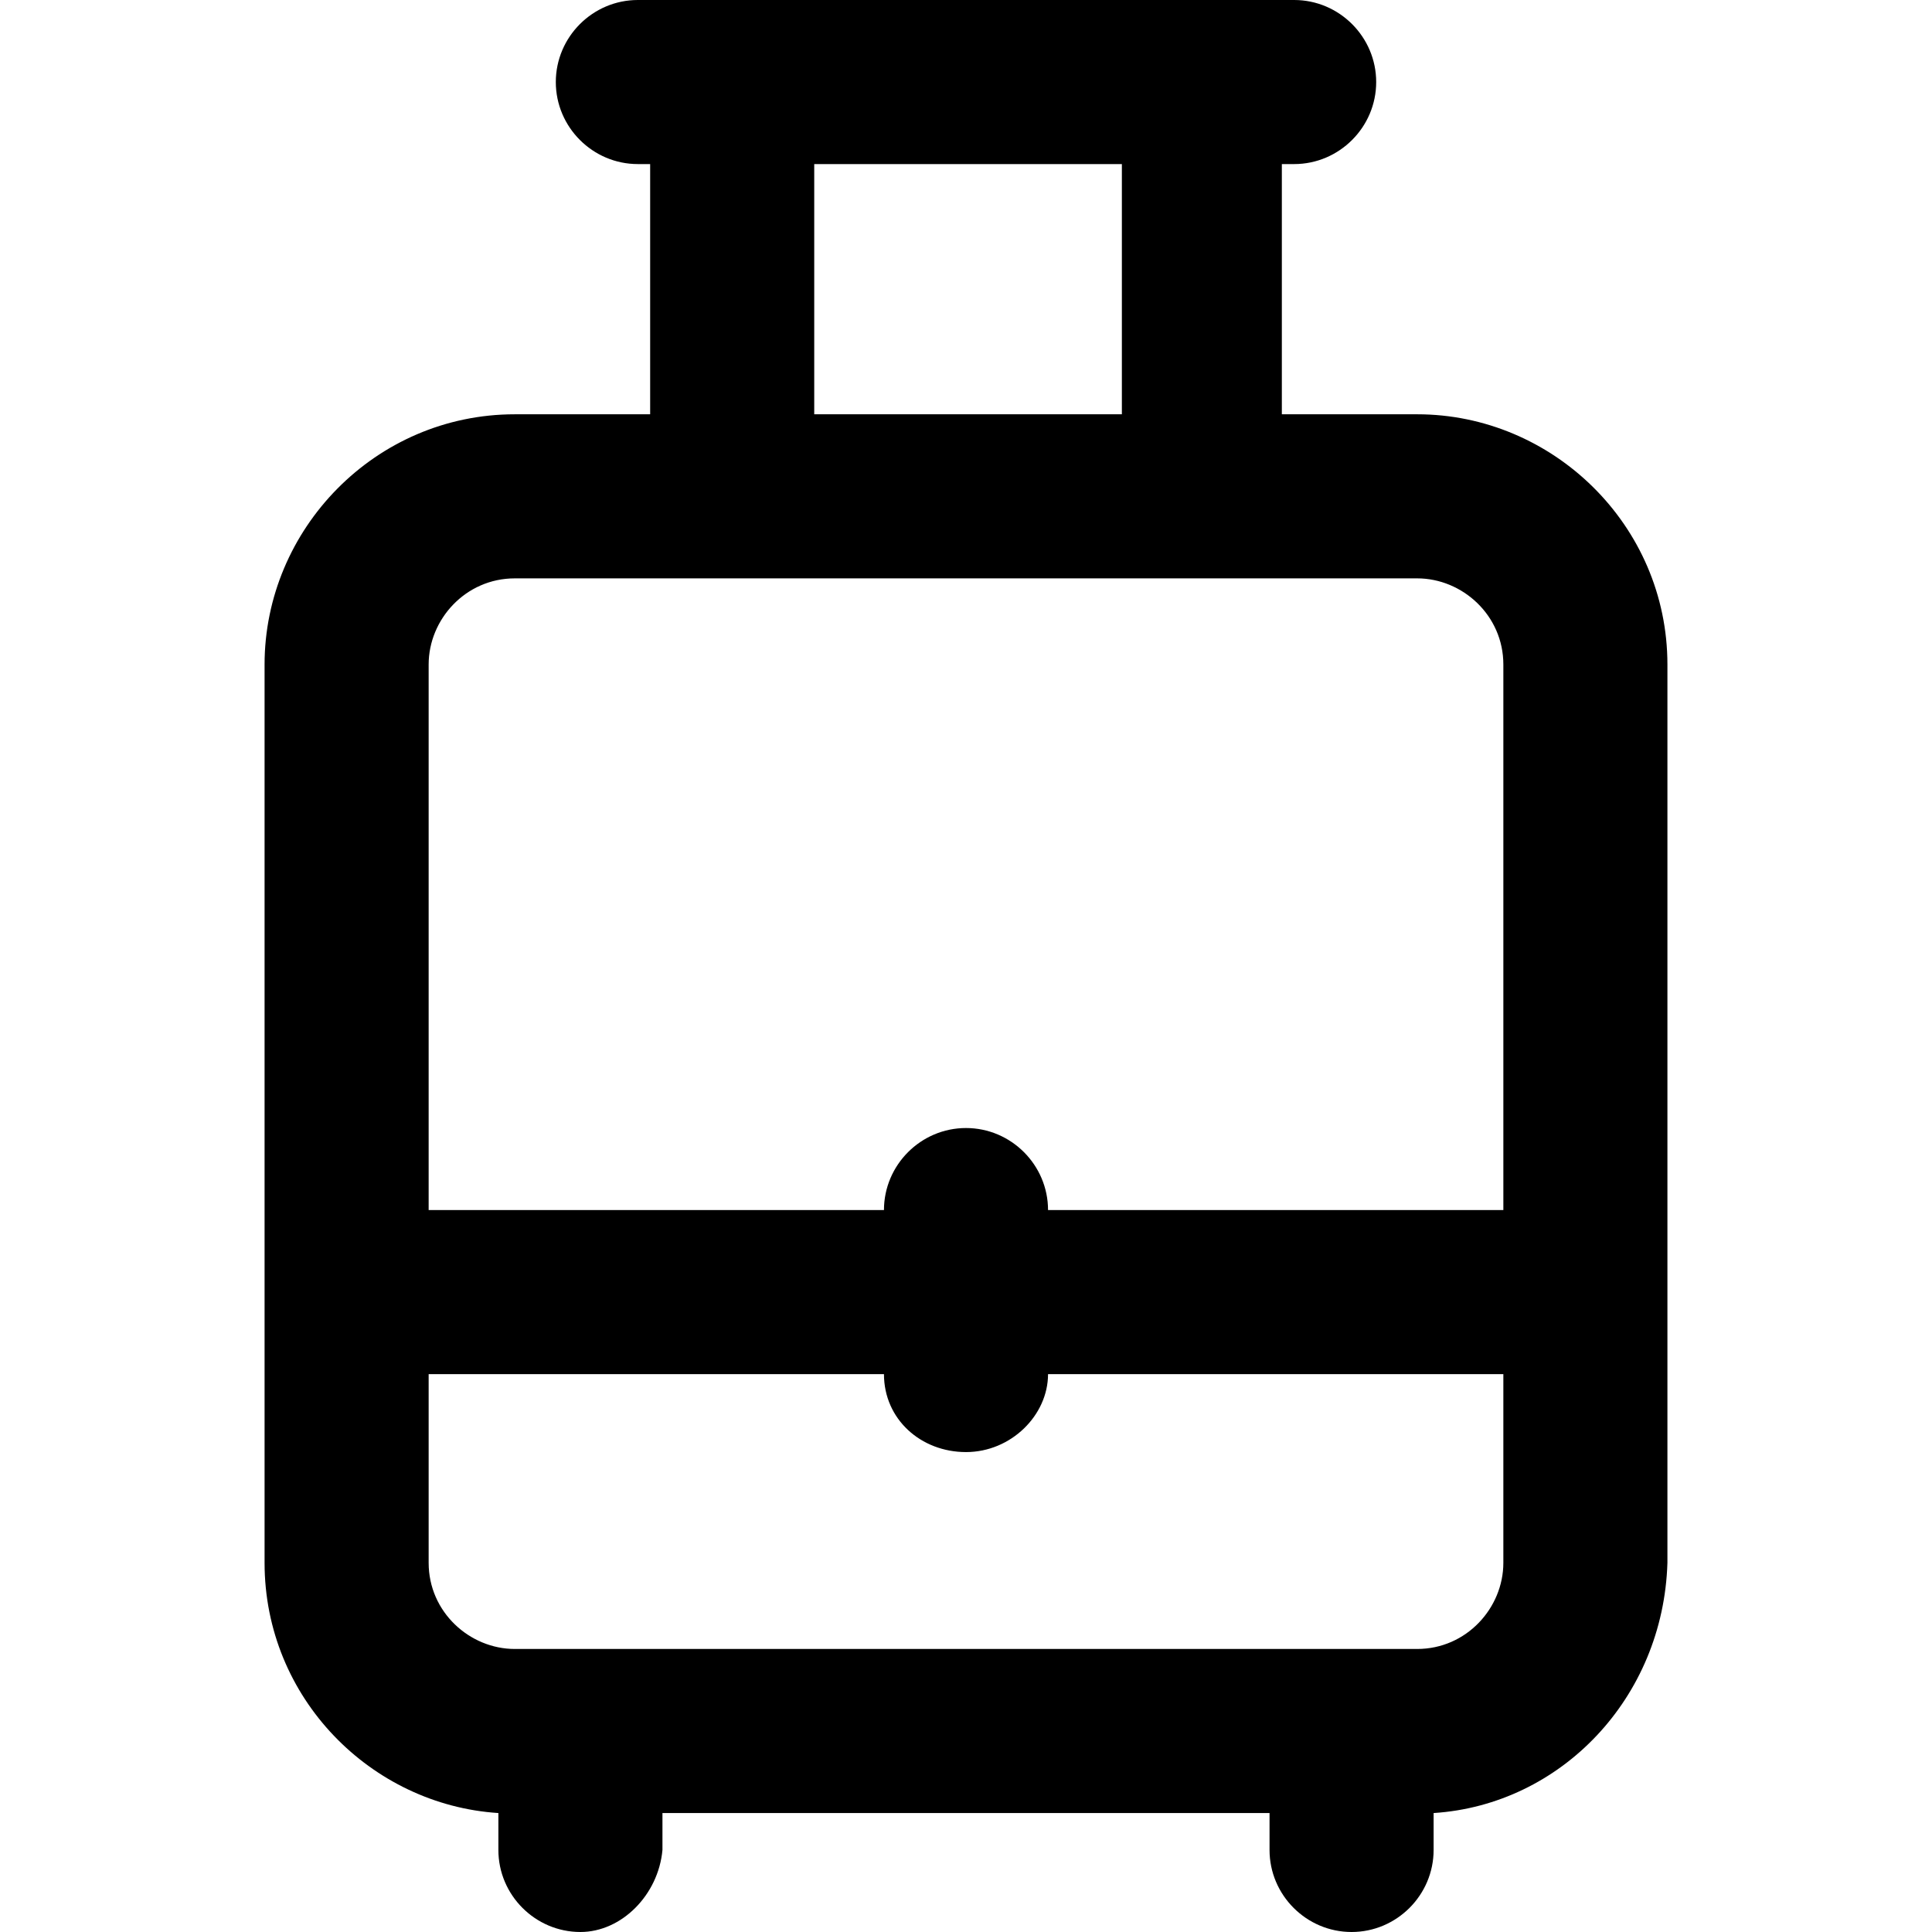
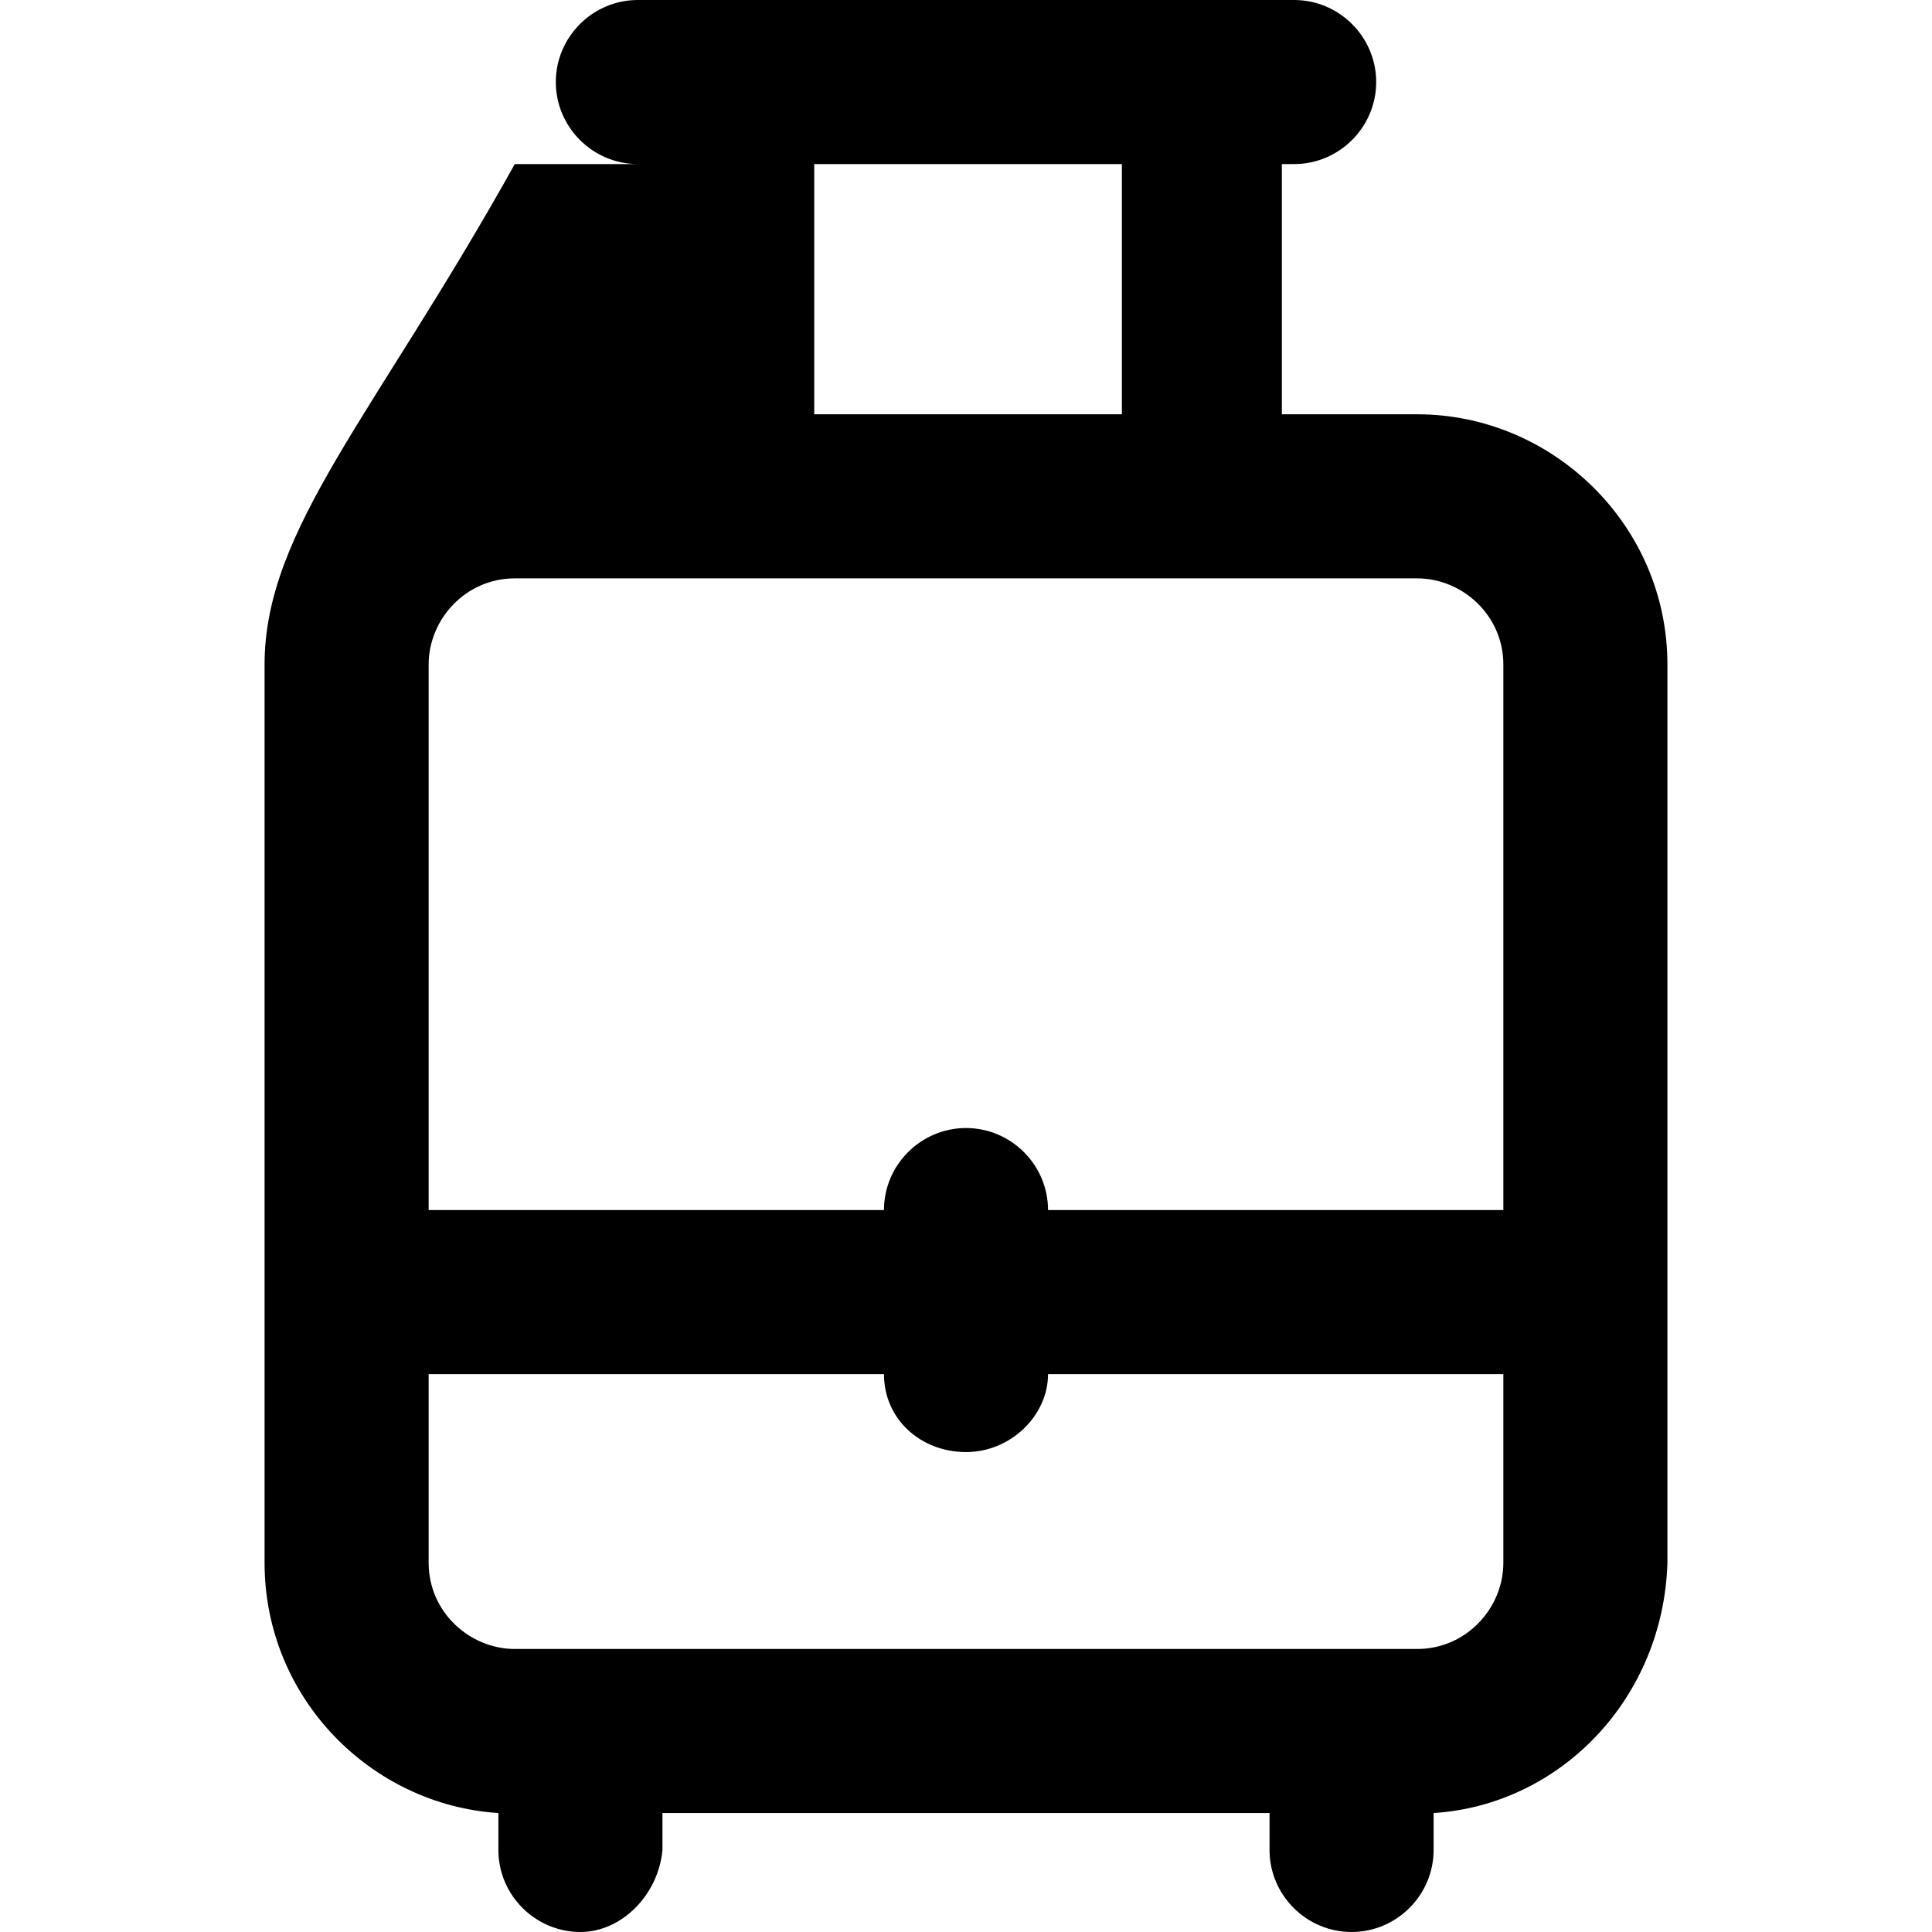
<svg xmlns="http://www.w3.org/2000/svg" fill="#000000" height="800px" width="800px" version="1.1" id="Layer_1" viewBox="0 0 502.4 502.4" xml:space="preserve">
  <g>
    <g>
-       <path d="M368.533,107.733h-35.2V42.667h3.2c11.733,0,21.333-9.6,21.333-21.333S348.267,0,336.533,0H165.867    c-11.733,0-21.333,9.6-21.333,21.333s9.6,21.333,21.333,21.333h3.2v65.067h-35.2C97.6,107.733,68.8,137.6,68.8,172.8v233.6    c0,35.2,27.733,62.933,60.8,65.067v9.6c0,11.733,9.6,21.333,21.333,21.333c10.667,0,20.267-9.6,21.333-21.333v-9.6h157.867v9.6    c0,11.733,9.6,21.333,21.333,21.333s21.333-9.6,21.333-21.333v-9.6c33.067-2.133,59.733-29.867,60.8-65.067V172.8    C433.6,136.534,403.733,107.733,368.533,107.733z M211.733,42.667h80v65.067h-80V42.667z M390.933,406.4    c0,11.733-9.6,22.4-22.4,22.4H133.867c-11.733,0-22.4-9.6-22.4-22.4v-49.067h118.4c0,11.733,9.6,20.267,21.333,20.267    c11.733,0,21.333-9.6,21.333-20.267h118.4V406.4z M390.933,314.667h-118.4c0-11.733-9.6-21.333-21.333-21.333    c-11.733,0-21.333,9.6-21.333,21.333h-118.4V172.8c0-11.733,9.6-22.4,22.4-22.4h234.667c11.733,0,22.4,9.6,22.4,22.4V314.667z" />
+       <path d="M368.533,107.733h-35.2V42.667h3.2c11.733,0,21.333-9.6,21.333-21.333S348.267,0,336.533,0H165.867    c-11.733,0-21.333,9.6-21.333,21.333s9.6,21.333,21.333,21.333h3.2h-35.2C97.6,107.733,68.8,137.6,68.8,172.8v233.6    c0,35.2,27.733,62.933,60.8,65.067v9.6c0,11.733,9.6,21.333,21.333,21.333c10.667,0,20.267-9.6,21.333-21.333v-9.6h157.867v9.6    c0,11.733,9.6,21.333,21.333,21.333s21.333-9.6,21.333-21.333v-9.6c33.067-2.133,59.733-29.867,60.8-65.067V172.8    C433.6,136.534,403.733,107.733,368.533,107.733z M211.733,42.667h80v65.067h-80V42.667z M390.933,406.4    c0,11.733-9.6,22.4-22.4,22.4H133.867c-11.733,0-22.4-9.6-22.4-22.4v-49.067h118.4c0,11.733,9.6,20.267,21.333,20.267    c11.733,0,21.333-9.6,21.333-20.267h118.4V406.4z M390.933,314.667h-118.4c0-11.733-9.6-21.333-21.333-21.333    c-11.733,0-21.333,9.6-21.333,21.333h-118.4V172.8c0-11.733,9.6-22.4,22.4-22.4h234.667c11.733,0,22.4,9.6,22.4,22.4V314.667z" />
    </g>
  </g>
</svg>